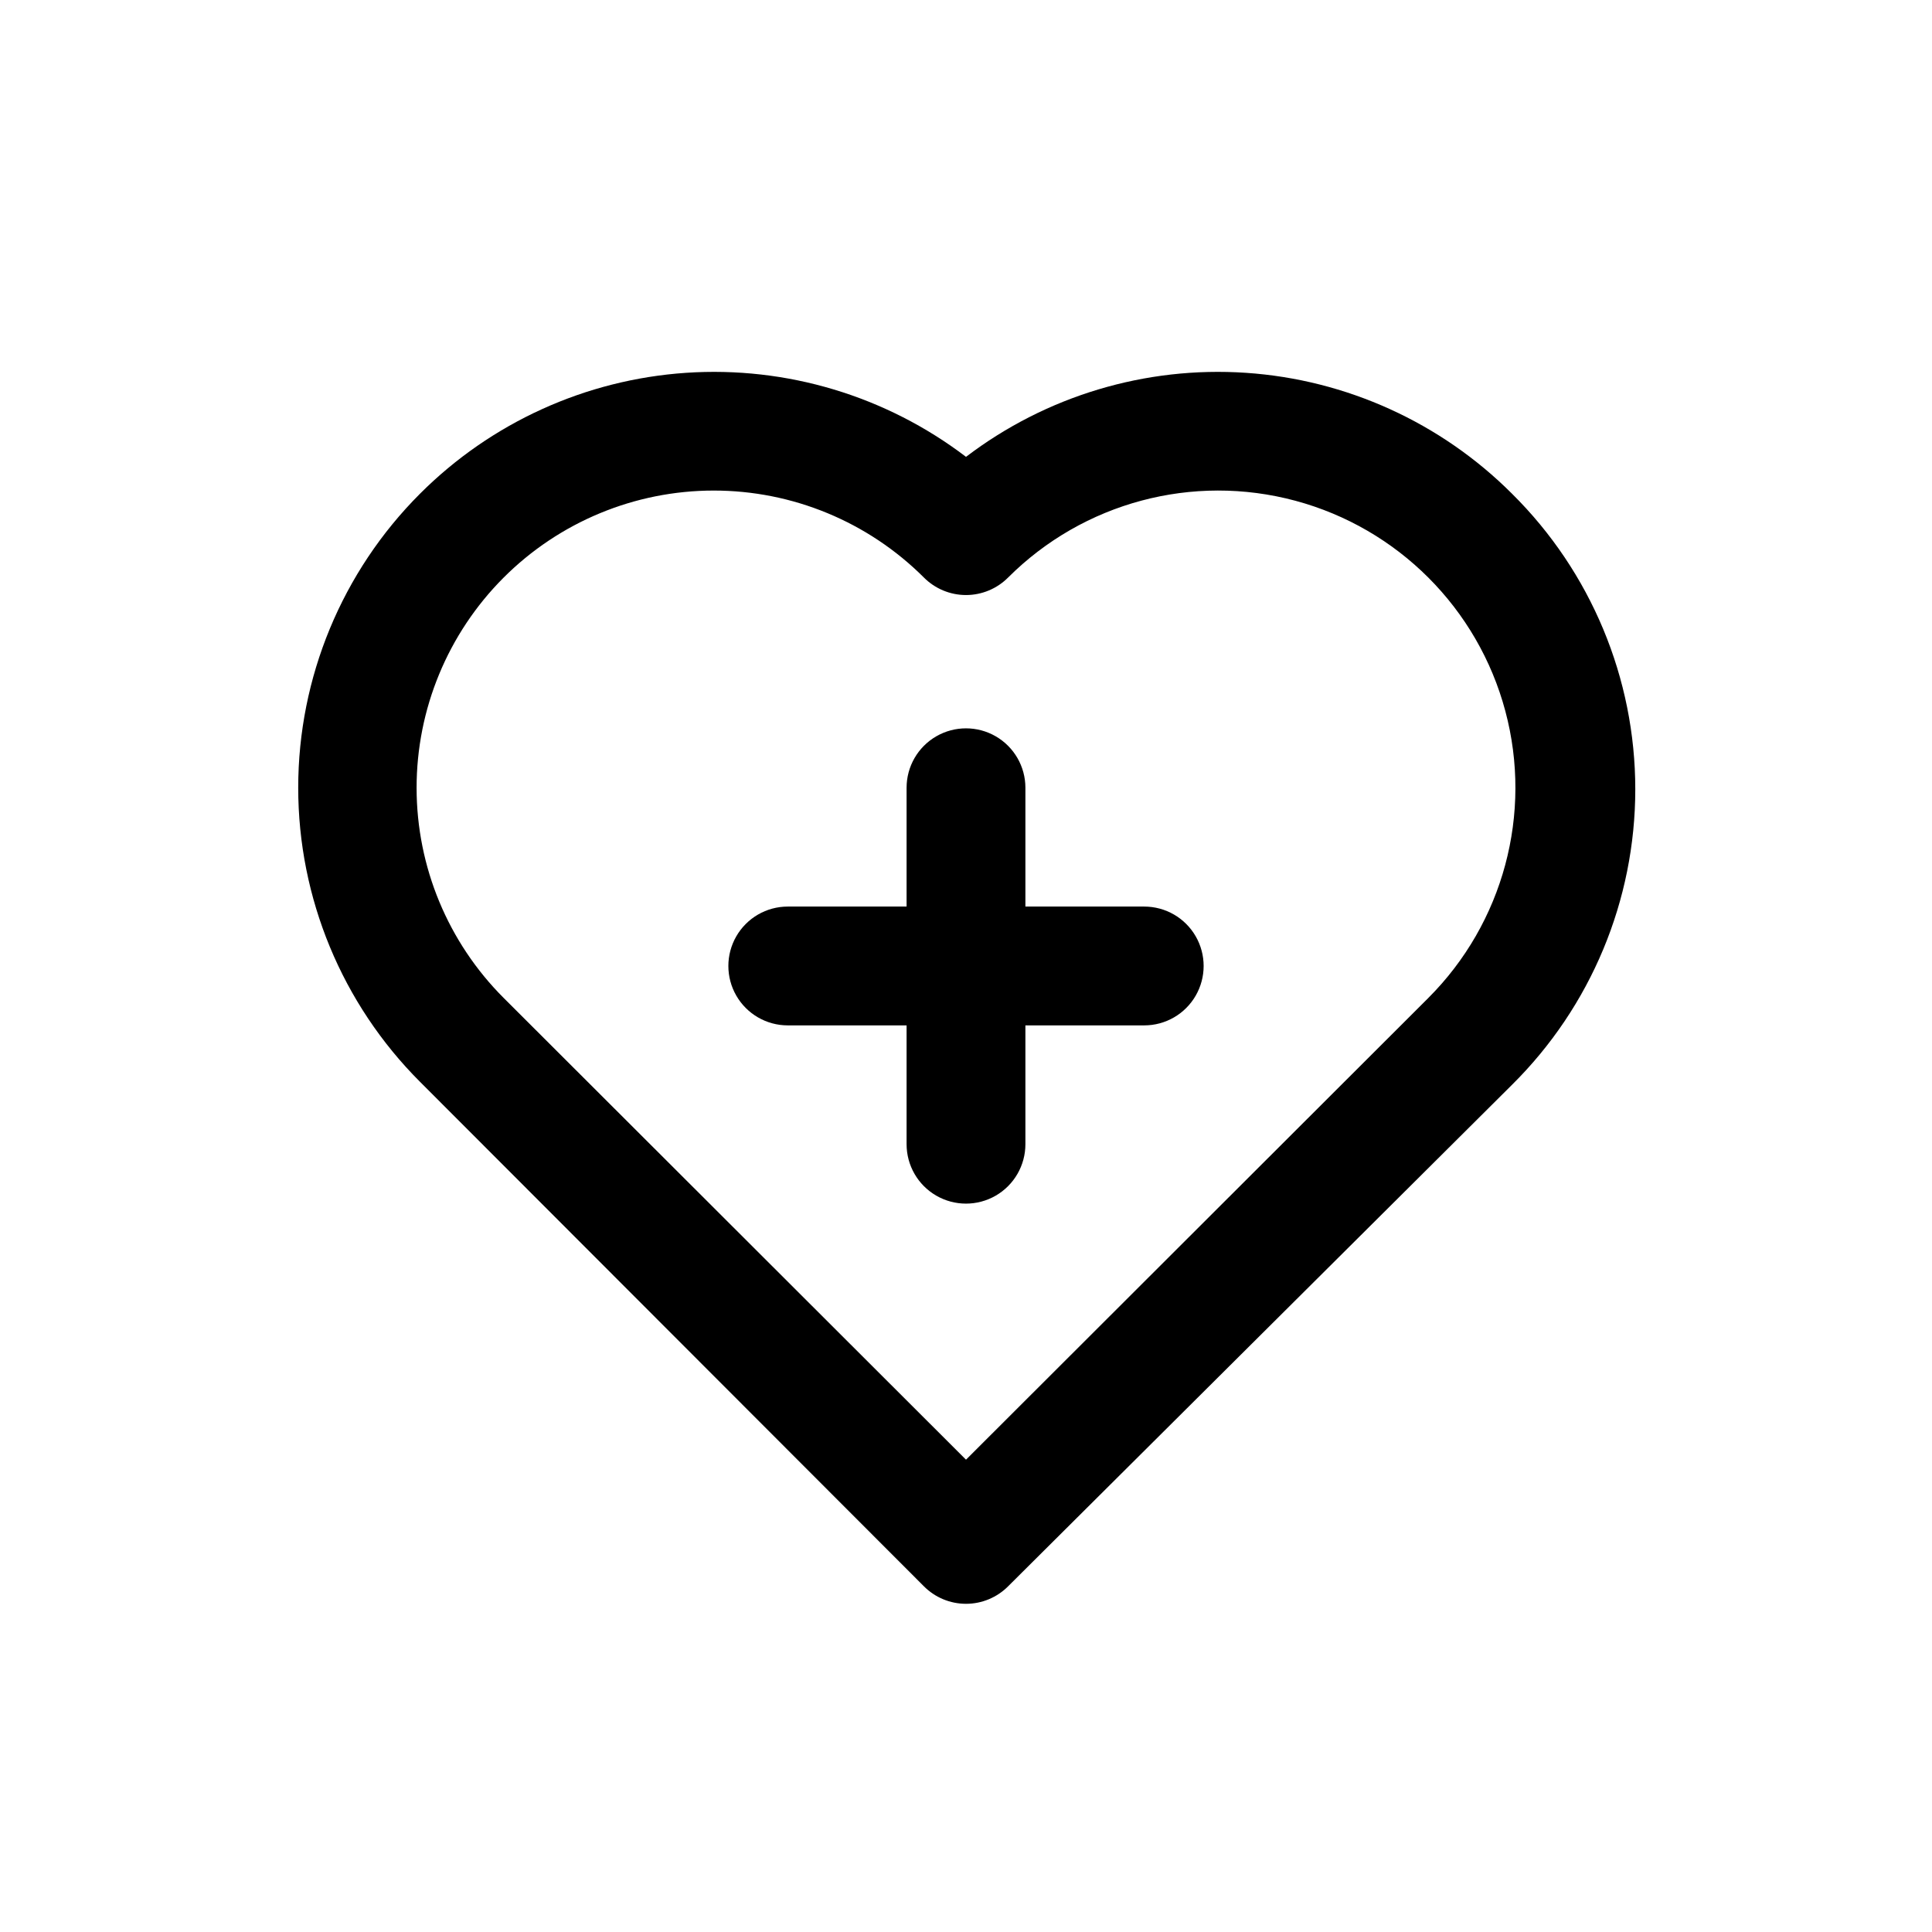
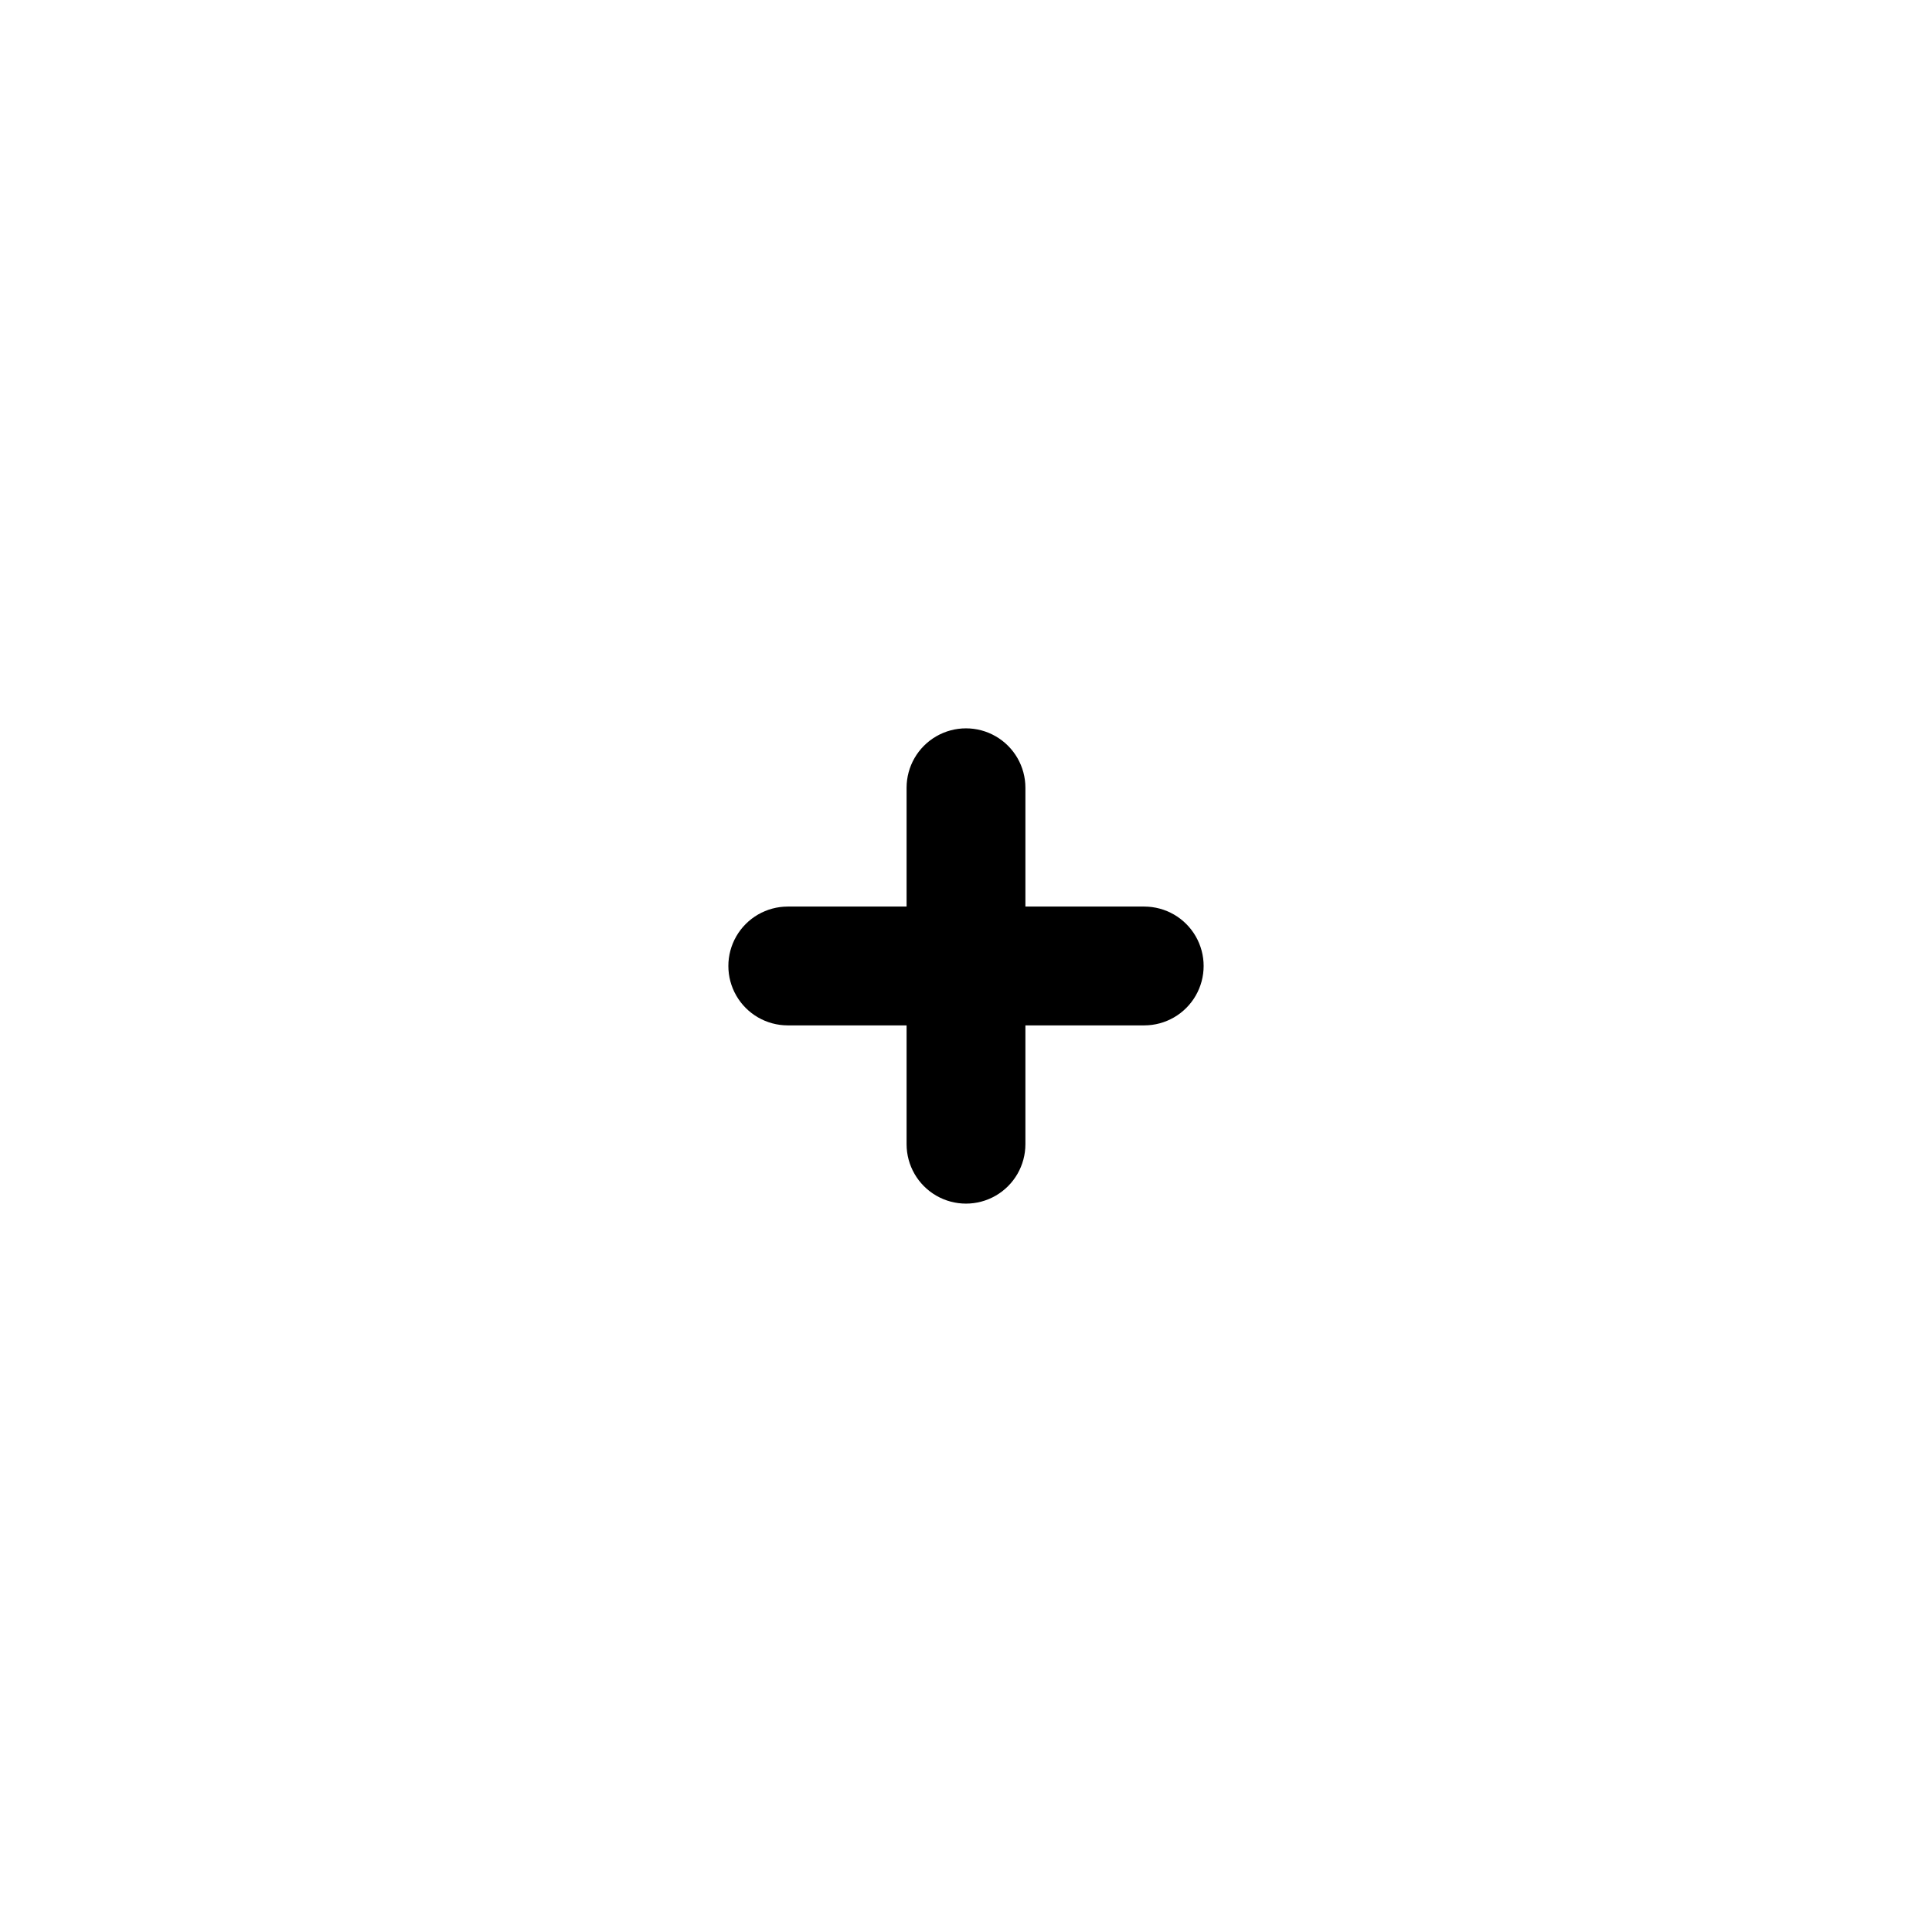
<svg xmlns="http://www.w3.org/2000/svg" fill="#000000" width="800px" height="800px" version="1.1" viewBox="144 144 512 512">
  <g>
-     <path d="m544.69 274.83c-18.855-18.855-43.91-30.234-70.512-32.031-26.605-1.793-52.961 6.117-74.176 22.27-21.219-16.152-47.57-24.062-74.176-22.27-26.605 1.797-51.66 13.176-70.512 32.031-20.672 20.668-32.285 48.703-32.285 77.934s11.613 57.266 32.285 77.934l133.51 133.67c2.957 2.981 6.981 4.656 11.18 4.656 4.195 0 8.219-1.676 11.176-4.656l133.51-132.88c20.91-20.703 32.676-48.902 32.676-78.328 0-29.426-11.766-57.629-32.676-78.328zm-22.199 133.67-122.49 122.33-122.49-122.33c-14.785-14.762-23.098-34.789-23.109-55.68-0.016-20.887 8.27-40.926 23.027-55.711 14.762-14.781 34.789-23.094 55.68-23.105 20.891-0.016 40.93 8.27 55.711 23.027 2.957 2.981 6.981 4.66 11.18 4.66 4.195 0 8.219-1.68 11.176-4.66 19.914-19.883 48.918-27.633 76.094-20.332 27.176 7.305 48.395 28.551 55.656 55.734 7.266 27.188-0.527 56.184-20.438 76.066z" />
    <path d="m447.23 384.25h-31.488v-31.488c0-5.625-3-10.82-7.871-13.633s-10.875-2.812-15.746 0-7.871 8.008-7.871 13.633v31.488h-31.488c-5.625 0-10.82 3-13.633 7.871s-2.812 10.875 0 15.746 8.008 7.871 13.633 7.871h31.488v31.488c0 5.625 3 10.824 7.871 13.637s10.875 2.812 15.746 0 7.871-8.012 7.871-13.637v-31.488h31.488c5.625 0 10.824-3 13.637-7.871s2.812-10.875 0-15.746-8.012-7.871-13.637-7.871z" />
  </g>
</svg>